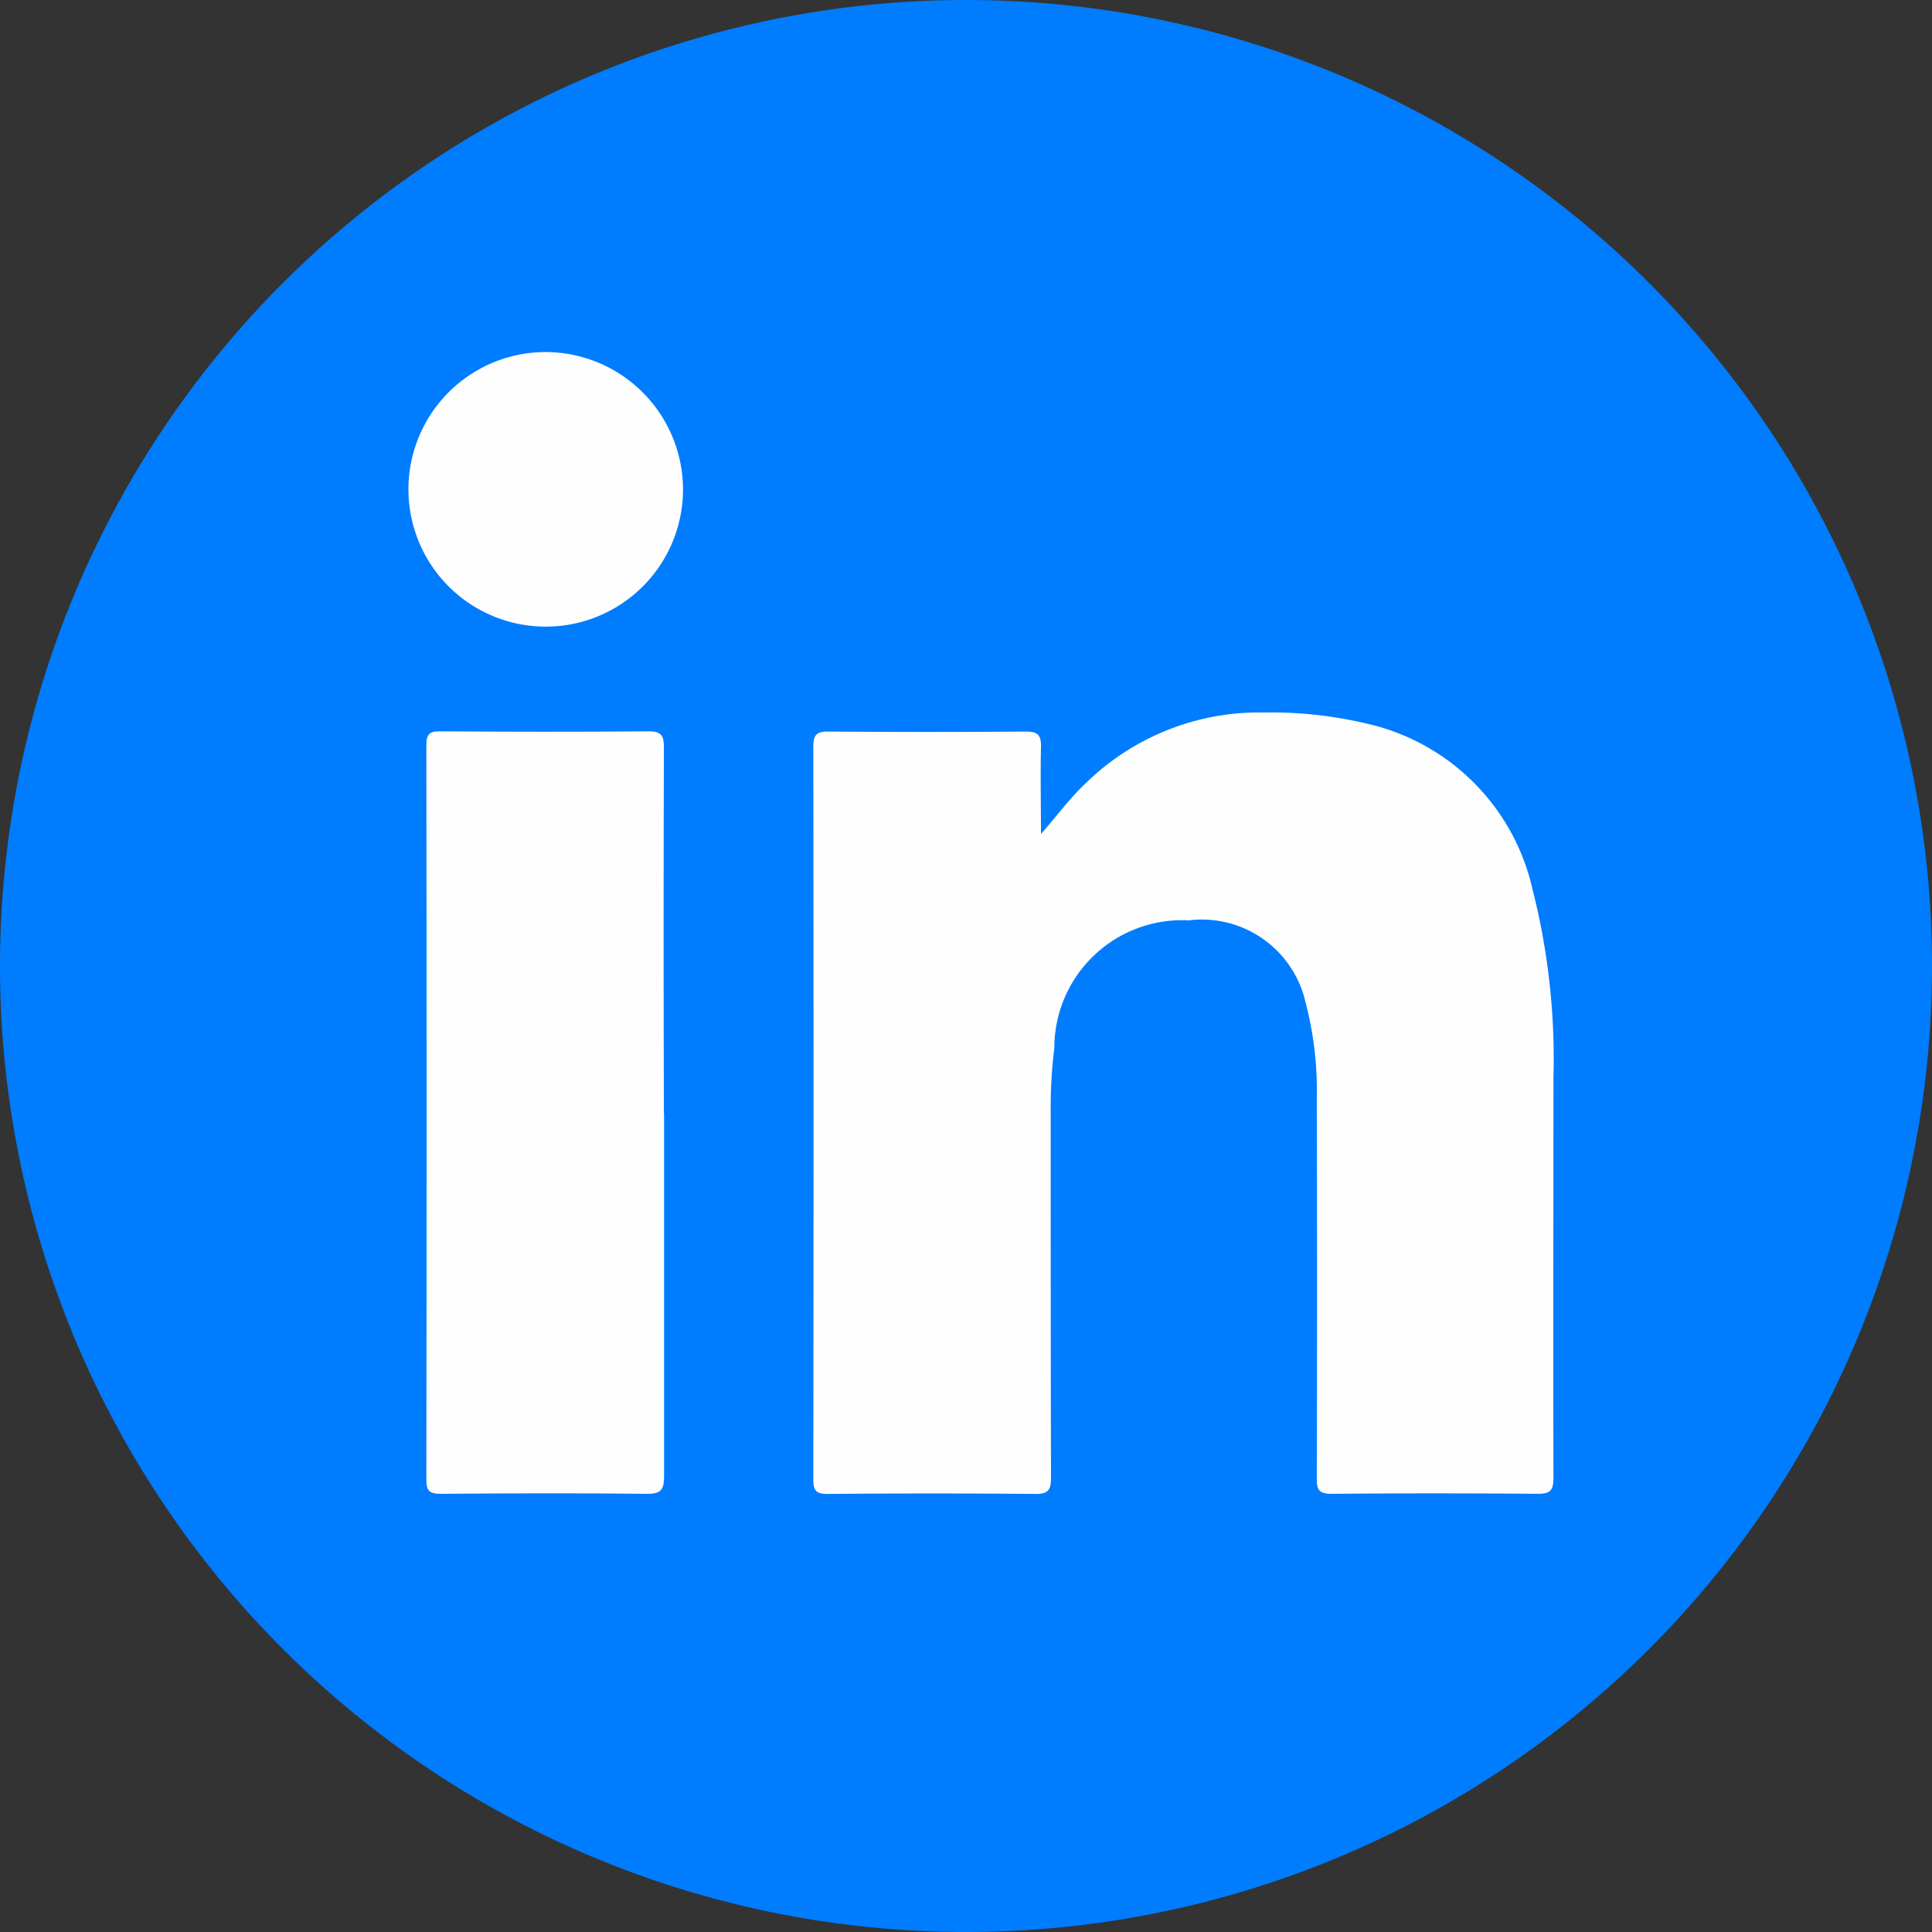
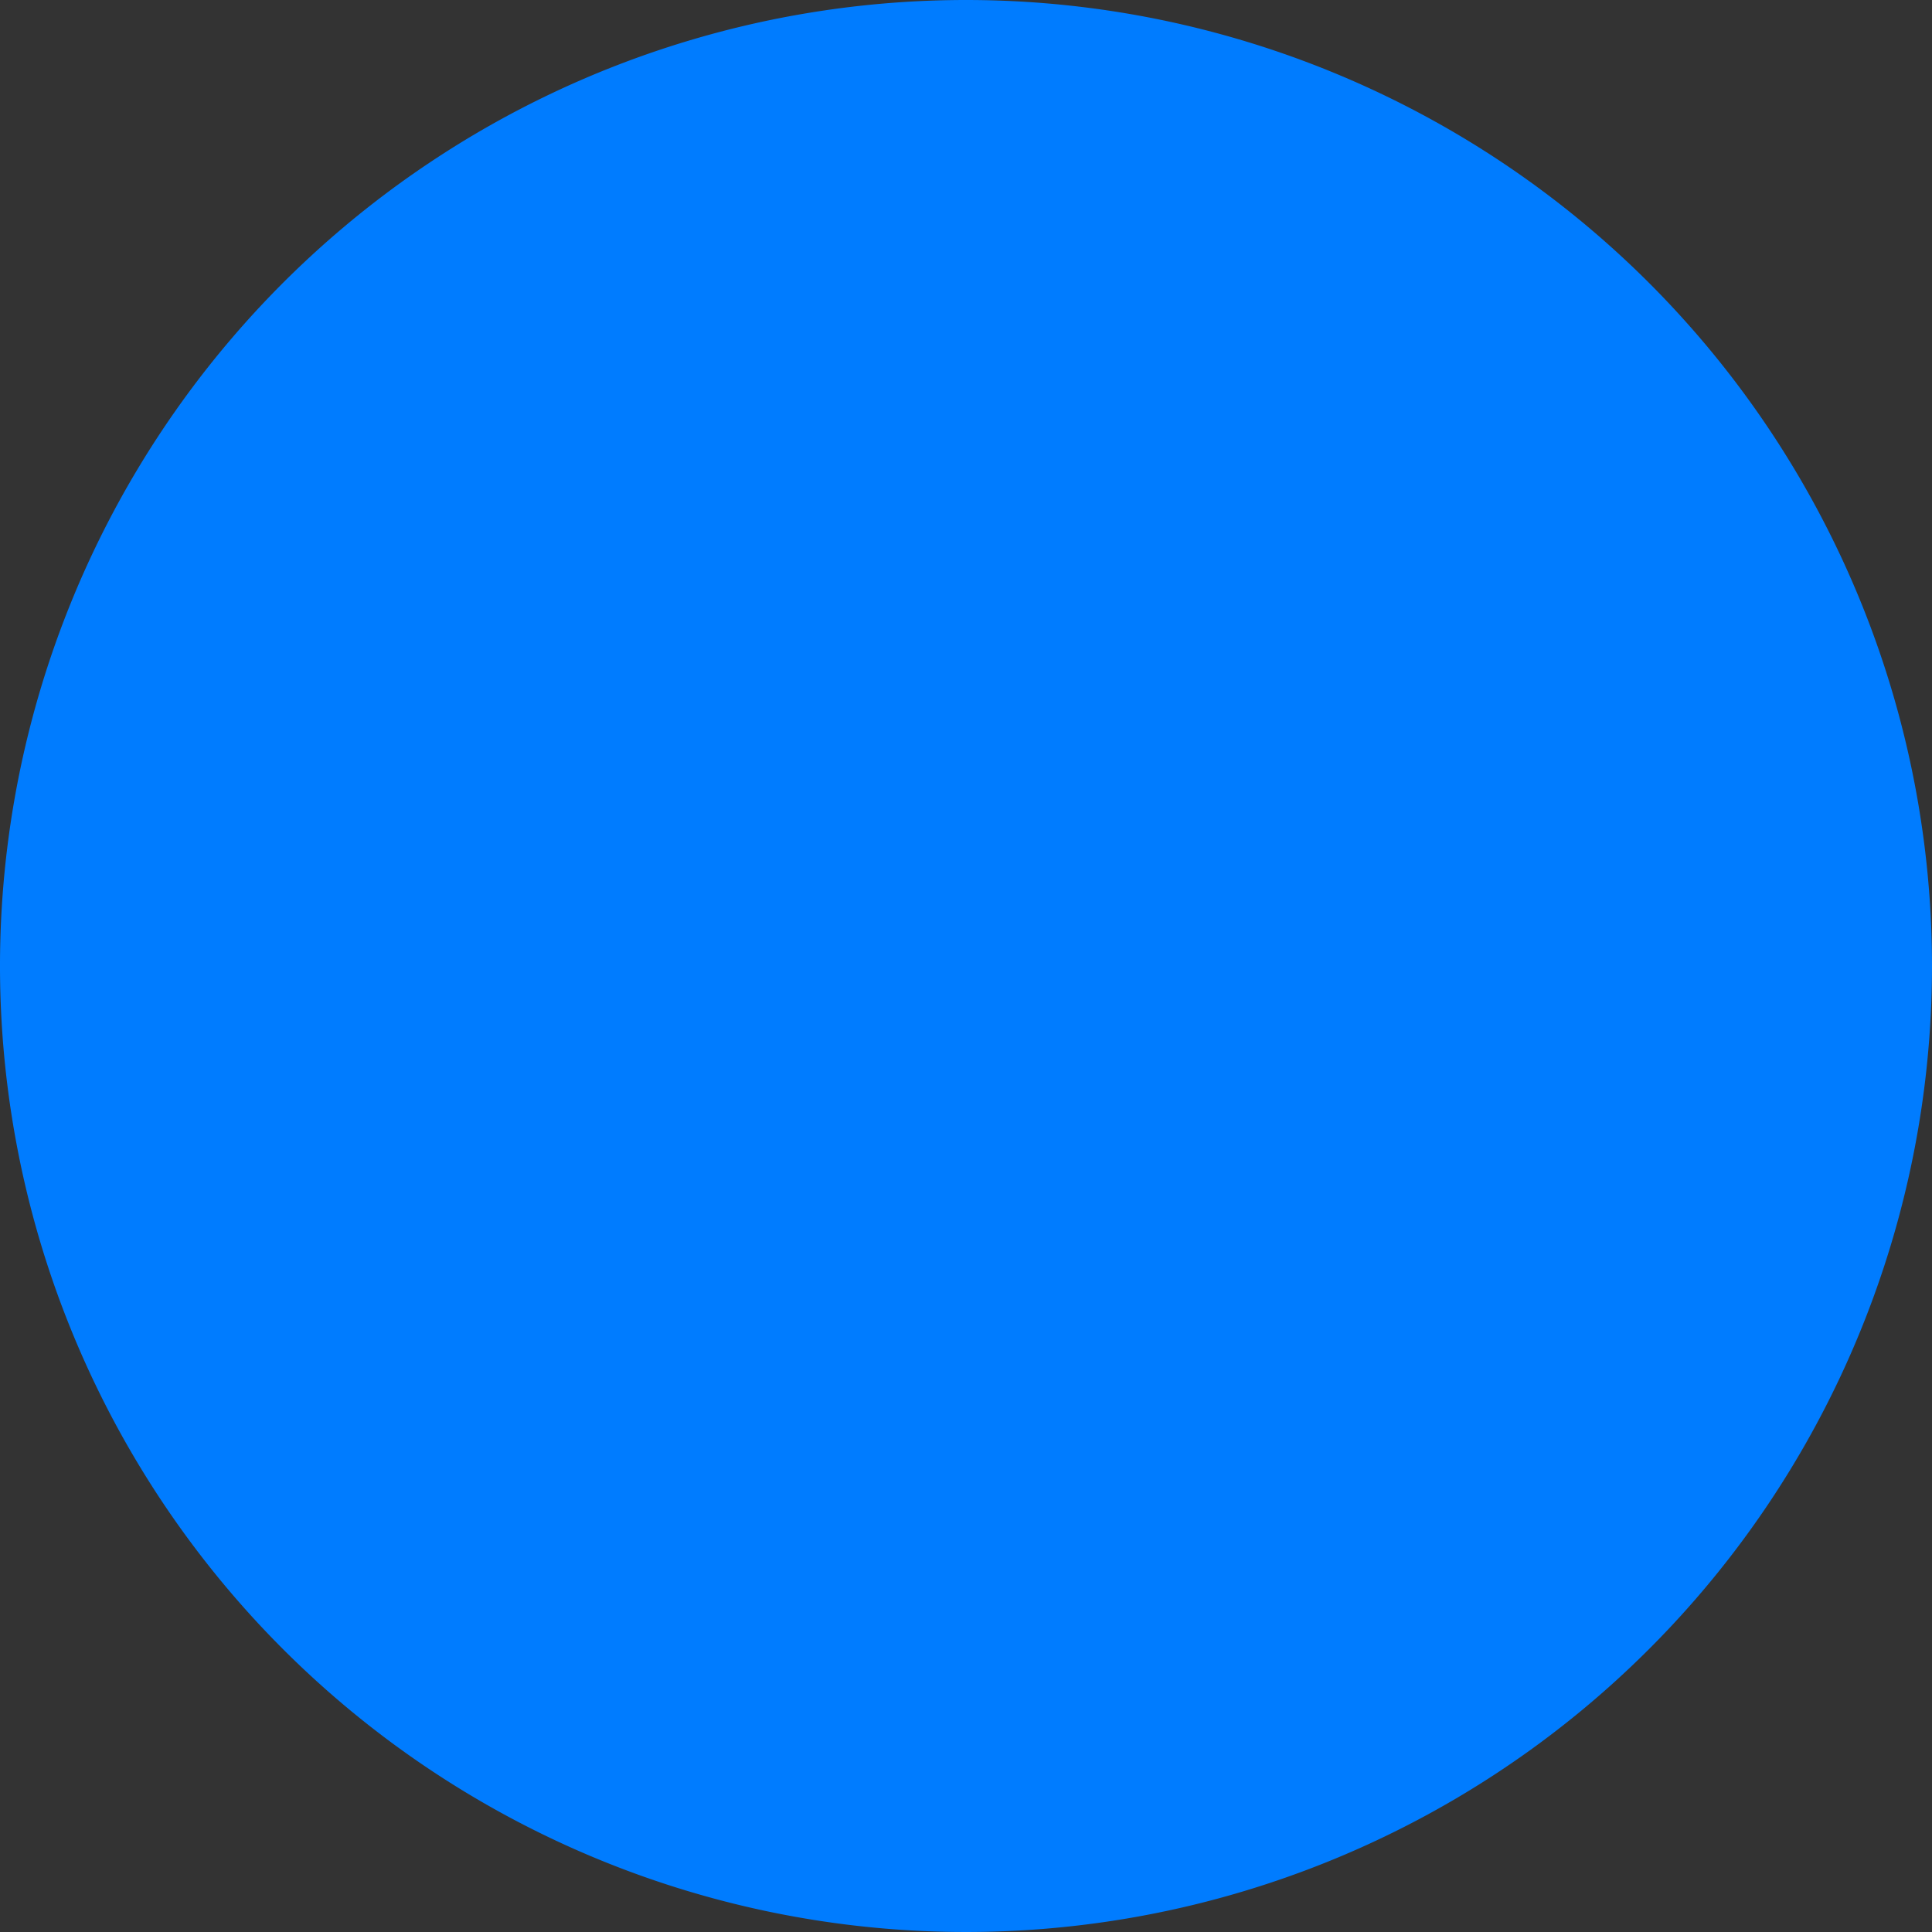
<svg xmlns="http://www.w3.org/2000/svg" width="32" height="32" viewBox="0 0 32 32">
  <rect x="0" y="0" width="32" height="32" fill="#333333" stroke="none" />
  <g id="icn_linkedin" transform="translate(0 0)">
    <path id="Path_706" data-name="Path 706" d="M32,22.757a16,16,0,1,1-16-16,16,16,0,0,1,16,16" transform="translate(0 -6.757)" fill="#007cff" />
-     <path id="Path_707" data-name="Path 707" d="M60.6,58.558c.263-.3.479-.595.749-.849a4.11,4.11,0,0,1,2.957-1.167,6.846,6.846,0,0,1,1.86.226,3.634,3.634,0,0,1,2.581,2.714,11.376,11.376,0,0,1,.344,3.11c0,2.21-.006,4.421,0,6.631,0,.207-.058.261-.261.26q-1.708-.014-3.416,0c-.2,0-.244-.06-.243-.25q.009-3.154,0-6.309a5.667,5.667,0,0,0-.183-1.566,1.761,1.761,0,0,0-1.937-1.373A2.117,2.117,0,0,0,60.824,62.1a7.891,7.891,0,0,0-.06.987c0,2.045,0,4.091.005,6.136,0,.2-.05.264-.259.262q-1.721-.015-3.441,0c-.184,0-.237-.048-.237-.234q.007-6.074,0-12.148c0-.2.065-.247.255-.245q1.634.012,3.268,0c.2,0,.252.063.248.253-.011.484,0,.968,0,1.452" transform="translate(-43.361 -44.741)" fill="#fefefe" />
-     <path id="Path_708" data-name="Path 708" d="M33.747,64.186c0,2,0,4.007,0,6.01,0,.223-.055.29-.285.287-1.138-.012-2.277-.009-3.415,0-.182,0-.237-.044-.237-.233q.008-6.084,0-12.169c0-.168.041-.228.219-.227,1.155.008,2.309.01,3.464,0,.222,0,.252.084.251.274q-.009,3.03,0,6.059" transform="translate(-22.748 -45.741)" fill="#fefefe" />
-     <path id="Path_709" data-name="Path 709" d="M33.091,33.62a2.274,2.274,0,1,1-2.27-2.262,2.281,2.281,0,0,1,2.27,2.262" transform="translate(-21.778 -25.527)" fill="#fefefe" />
  </g>
</svg>